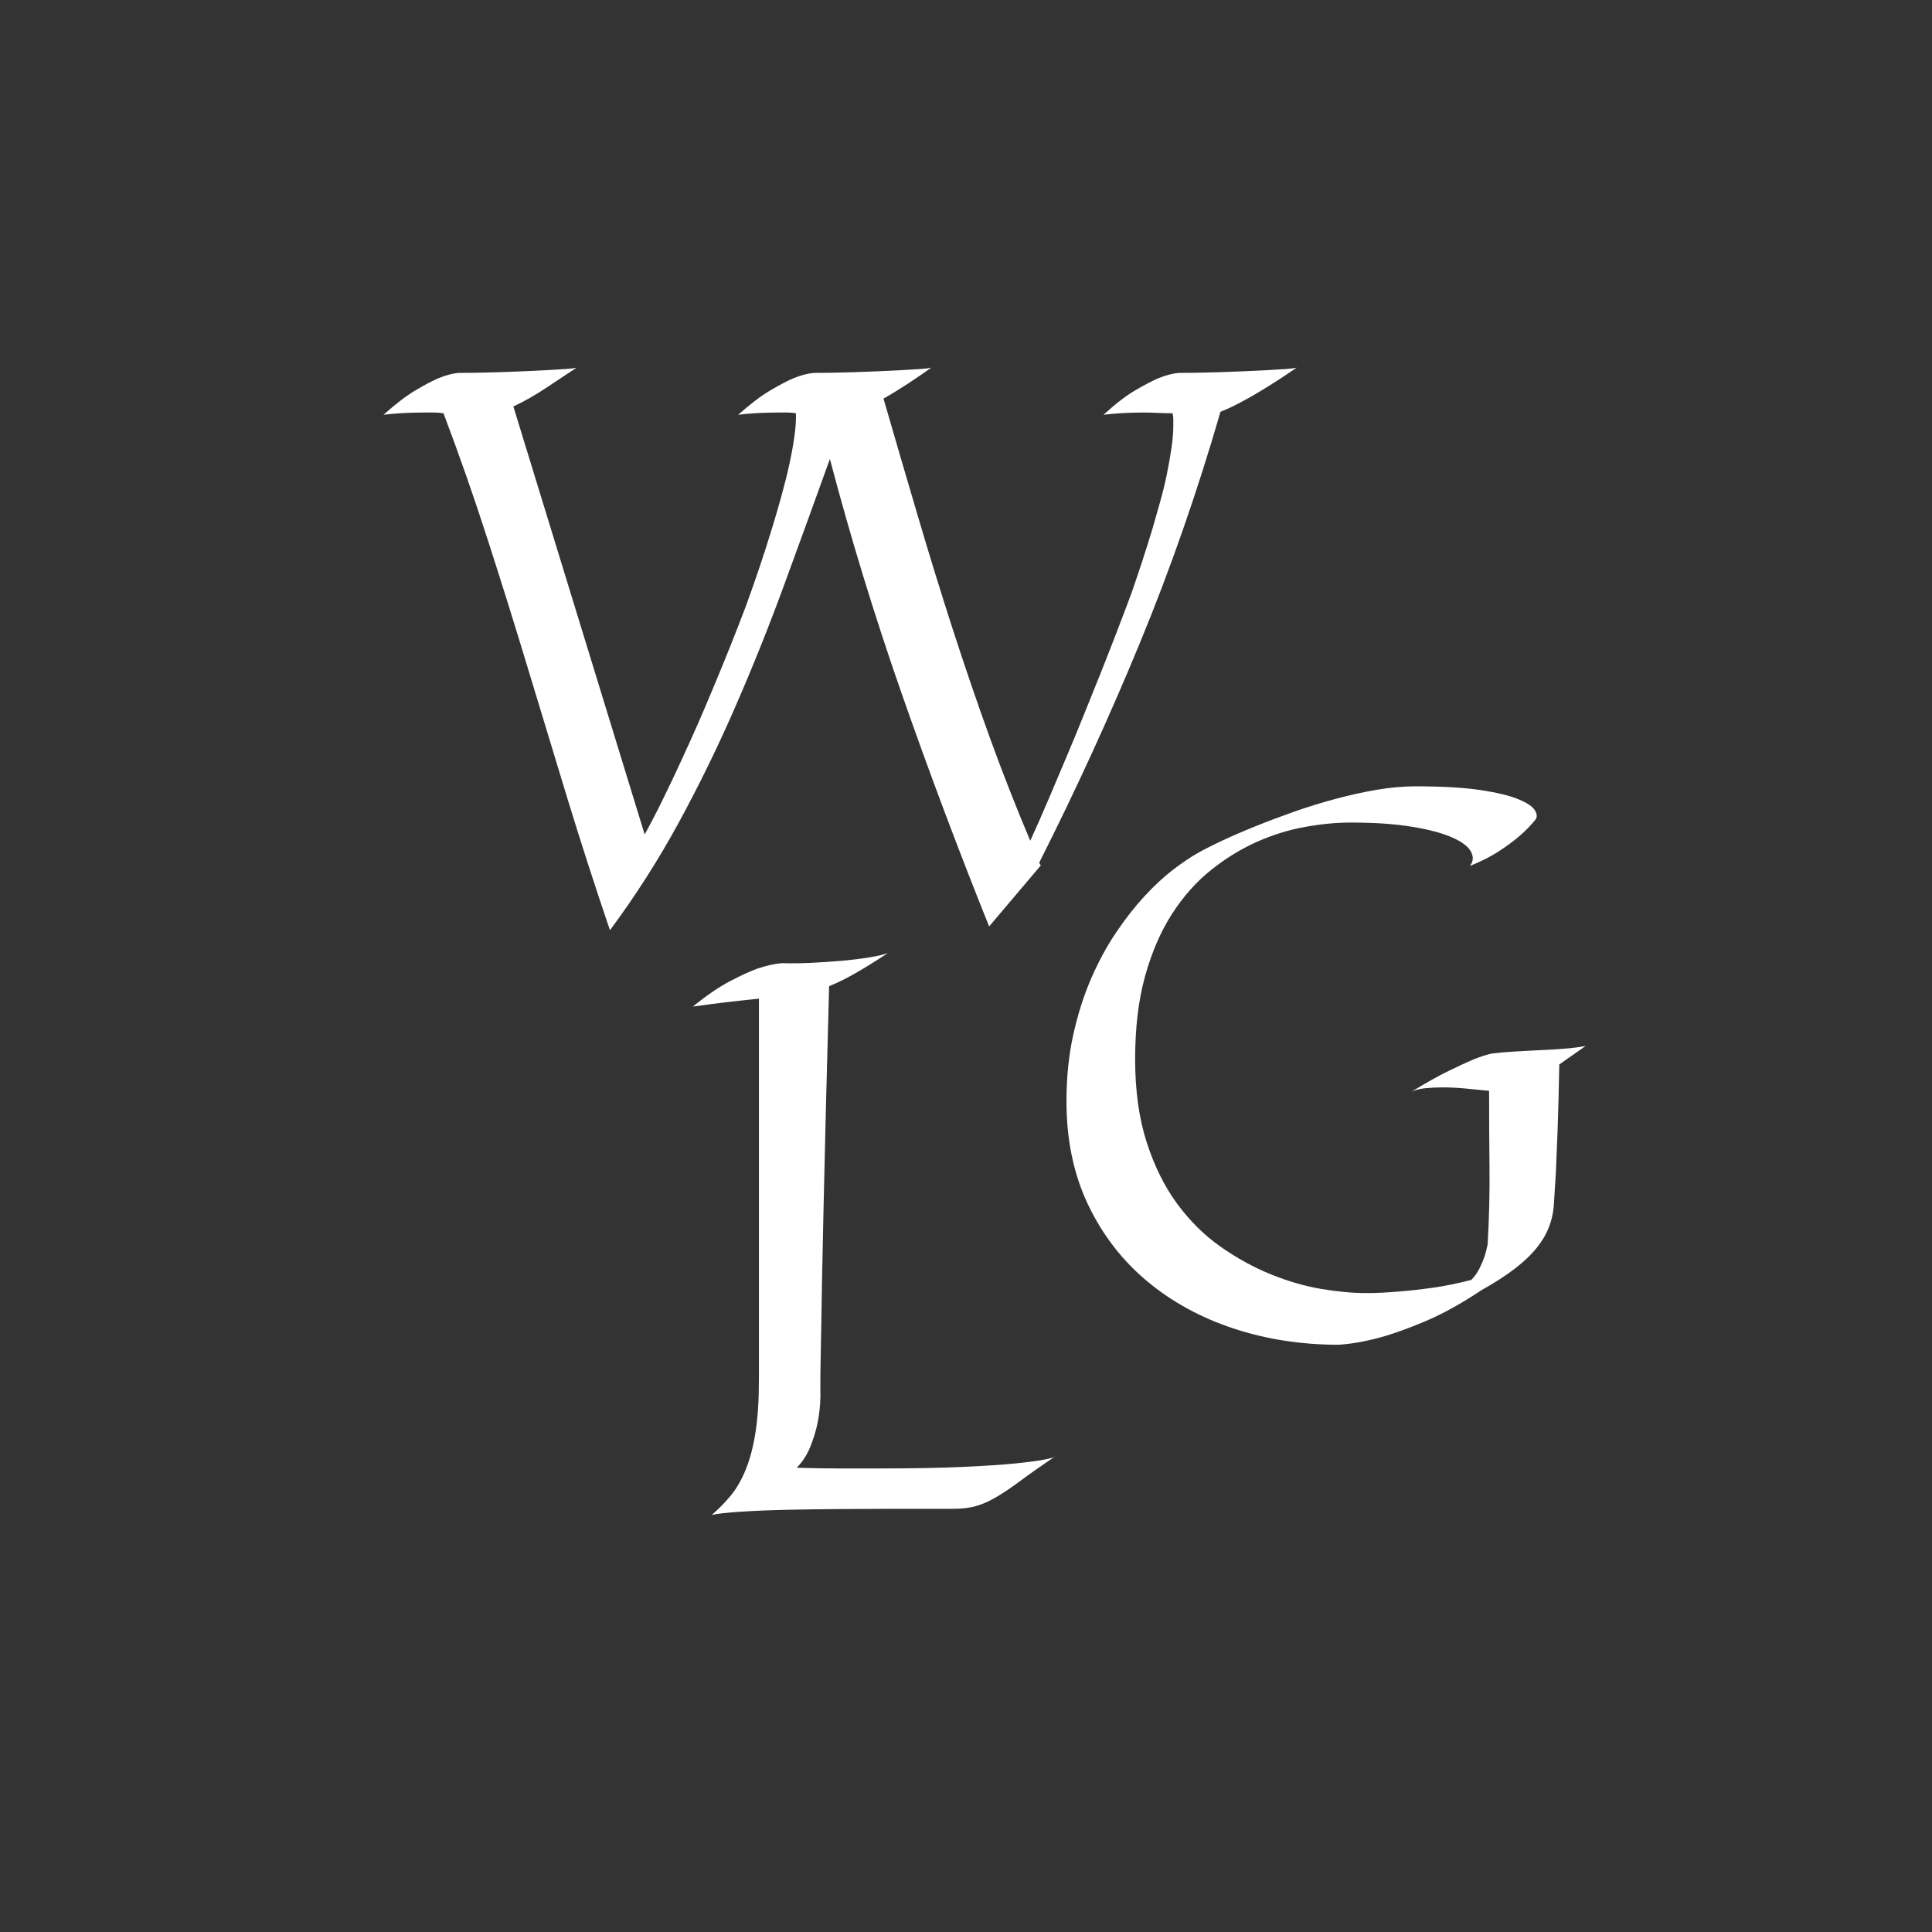
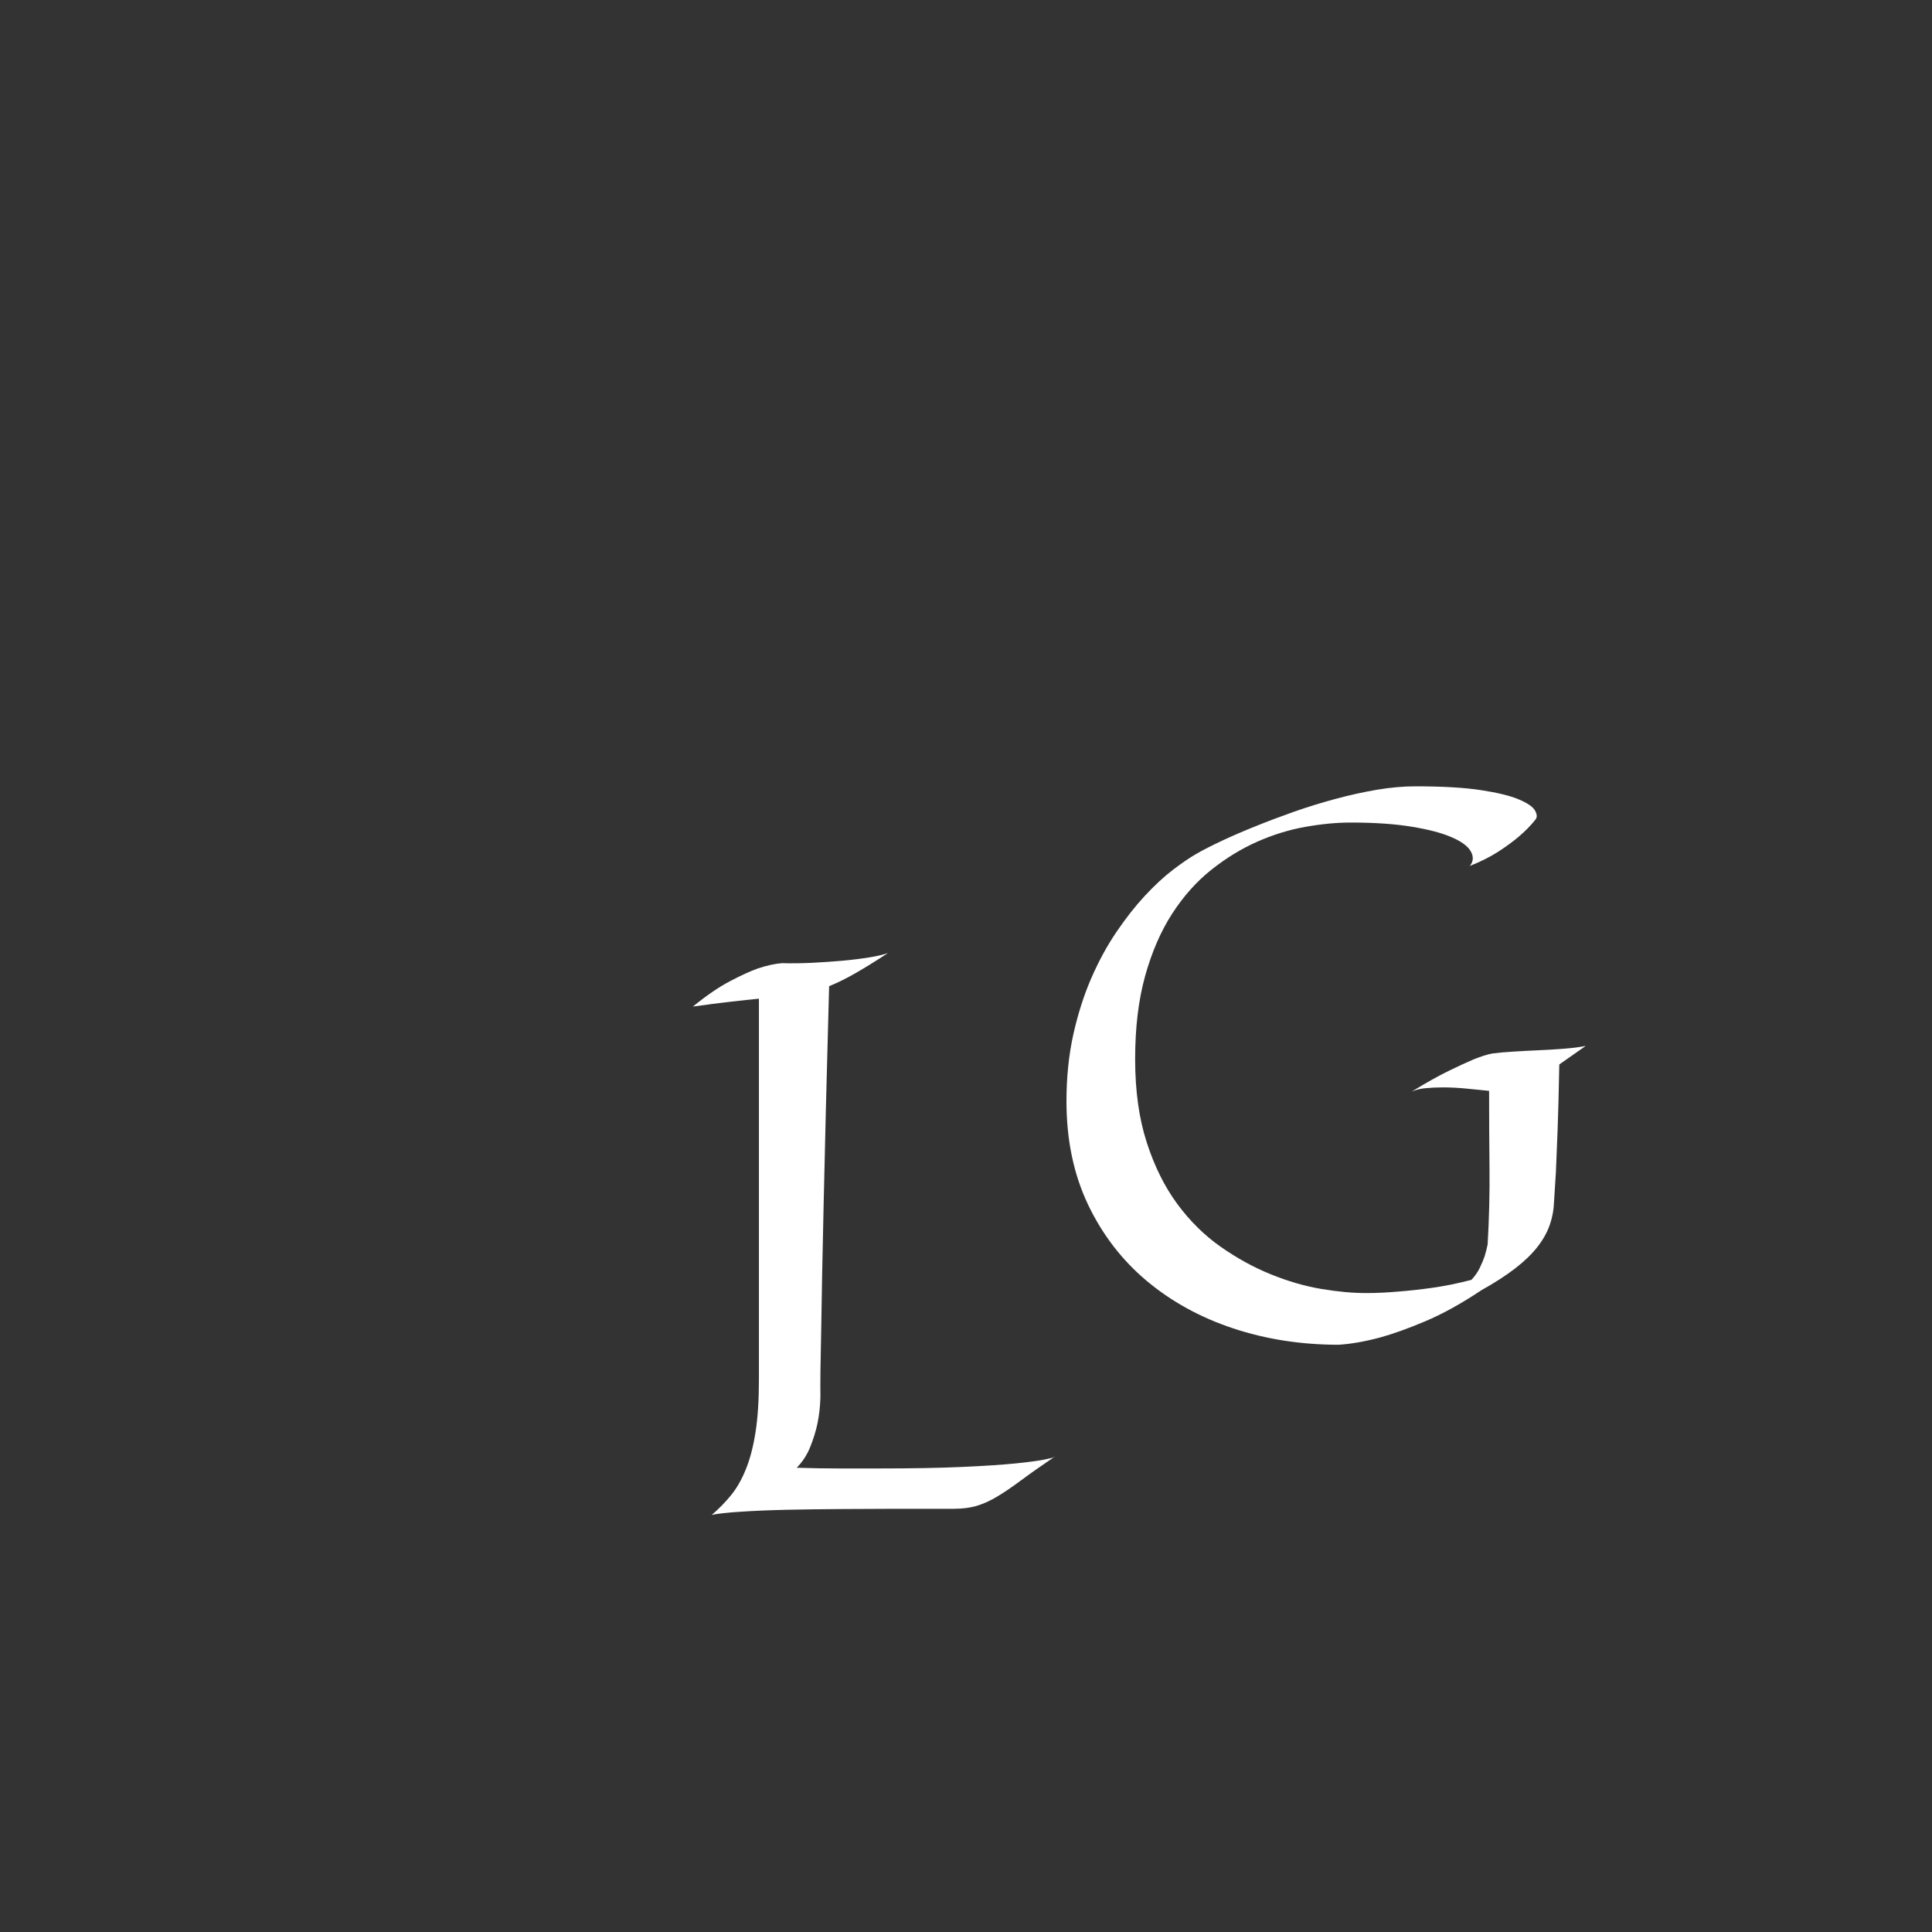
<svg xmlns="http://www.w3.org/2000/svg" width="500" zoomAndPan="magnify" viewBox="0 0 375 375" height="500" preserveAspectRatio="xMidYMid meet" version="1.0">
  <rect x="0" y="0" width="375" height="375" fill="#333333" stroke="none" />
  <defs>
    <g />
  </defs>
  <g fill="#ffffff" fill-opacity="1">
    <g transform="translate(75.612, 177.117)">
      <g>
-         <path d="M 126.422 -9.156 L 116.375 2.703 C 110.281 -12.473 104.609 -27.582 99.359 -42.625 C 94.109 -57.664 89.477 -72.801 85.469 -88.031 C 82.539 -79.883 79.598 -71.781 76.641 -63.719 C 73.691 -55.664 70.531 -47.77 67.156 -40.031 C 63.789 -32.289 60.117 -24.77 56.141 -17.469 C 52.16 -10.164 47.707 -3.195 42.781 3.438 C 39.895 -5.051 37.156 -13.531 34.562 -22 C 31.977 -30.477 29.414 -38.914 26.875 -47.312 C 24.344 -55.707 21.742 -64.031 19.078 -72.281 C 16.422 -80.539 13.551 -88.75 10.469 -96.906 C 9.789 -97 9.145 -97.047 8.531 -97.047 C 7.926 -97.047 7.281 -97.047 6.594 -97.047 C 5.227 -97.047 3.875 -97.008 2.531 -96.938 C 1.188 -96.863 -0.047 -96.754 -1.172 -96.609 C 1.117 -98.66 3.156 -100.223 4.938 -101.297 C 6.727 -102.367 8.254 -103.176 9.516 -103.719 C 10.984 -104.301 12.254 -104.641 13.328 -104.734 C 14.254 -104.734 15.426 -104.742 16.844 -104.766 C 18.258 -104.797 19.758 -104.832 21.344 -104.875 C 22.938 -104.926 24.551 -104.988 26.188 -105.062 C 27.82 -105.133 29.332 -105.207 30.719 -105.281 C 32.113 -105.352 33.312 -105.426 34.312 -105.5 C 35.312 -105.57 35.984 -105.66 36.328 -105.766 C 34.473 -104.547 32.484 -103.227 30.359 -101.812 C 28.234 -100.395 26.125 -99.195 24.031 -98.219 L 49.516 -15.156 C 50.68 -17.258 51.848 -19.504 53.016 -21.891 C 54.191 -24.285 55.352 -26.727 56.5 -29.219 C 57.656 -31.707 58.77 -34.172 59.844 -36.609 C 60.914 -39.055 61.914 -41.406 62.844 -43.656 C 65.039 -48.875 67.141 -54.125 69.141 -59.406 C 71.047 -64.625 72.727 -69.629 74.188 -74.422 C 74.82 -76.461 75.43 -78.547 76.016 -80.672 C 76.609 -82.797 77.125 -84.848 77.562 -86.828 C 78 -88.805 78.336 -90.66 78.578 -92.391 C 78.828 -94.129 78.926 -95.633 78.875 -96.906 C 78.289 -97 77.727 -97.047 77.188 -97.047 C 76.656 -97.047 76.07 -97.047 75.438 -97.047 C 74.07 -97.047 72.719 -97.008 71.375 -96.938 C 70.031 -96.863 68.797 -96.754 67.672 -96.609 C 69.973 -98.66 72.023 -100.223 73.828 -101.297 C 75.629 -102.367 77.164 -103.176 78.438 -103.719 C 79.906 -104.301 81.203 -104.641 82.328 -104.734 C 83.203 -104.734 84.332 -104.742 85.719 -104.766 C 87.113 -104.797 88.602 -104.832 90.188 -104.875 C 91.781 -104.926 93.395 -104.988 95.031 -105.062 C 96.664 -105.133 98.176 -105.207 99.562 -105.281 C 100.957 -105.352 102.156 -105.426 103.156 -105.5 C 104.156 -105.57 104.828 -105.66 105.172 -105.766 C 103.805 -104.785 102.305 -103.758 100.672 -102.688 C 99.035 -101.613 97.438 -100.633 95.875 -99.75 C 98.164 -91.844 100.41 -84.164 102.609 -76.719 C 104.805 -69.27 107.051 -61.992 109.344 -54.891 C 111.645 -47.785 114.023 -40.828 116.484 -34.016 C 118.953 -27.203 121.578 -20.504 124.359 -13.922 C 125.629 -16.703 126.875 -19.531 128.094 -22.406 C 129.32 -25.289 130.52 -28.125 131.688 -30.906 C 132.863 -33.688 133.973 -36.383 135.016 -39 C 136.066 -41.613 137.055 -44.066 137.984 -46.359 C 140.141 -51.785 142.145 -56.988 144 -61.969 C 145.457 -66.164 146.797 -70.266 148.016 -74.266 C 148.504 -75.973 149.004 -77.727 149.516 -79.531 C 150.035 -81.344 150.477 -83.141 150.844 -84.922 C 151.207 -86.703 151.508 -88.41 151.75 -90.047 C 152 -91.68 152.125 -93.16 152.125 -94.484 C 152.125 -94.973 152.125 -95.398 152.125 -95.766 C 152.125 -96.129 152.078 -96.508 151.984 -96.906 C 151.055 -96.906 150.113 -96.926 149.156 -96.969 C 148.207 -97.02 147.289 -97.047 146.406 -97.047 C 145.039 -97.047 143.676 -97.008 142.312 -96.938 C 140.945 -96.863 139.703 -96.754 138.578 -96.609 C 140.816 -98.66 142.836 -100.223 144.641 -101.297 C 146.453 -102.367 147.992 -103.176 149.266 -103.719 C 150.734 -104.301 152.031 -104.641 153.156 -104.734 C 154.082 -104.734 155.254 -104.742 156.672 -104.766 C 158.086 -104.797 159.586 -104.832 161.172 -104.875 C 162.754 -104.926 164.363 -104.988 166 -105.062 C 167.633 -105.133 169.145 -105.207 170.531 -105.281 C 171.926 -105.352 173.113 -105.426 174.094 -105.5 C 175.07 -105.57 175.734 -105.66 176.078 -105.766 C 175.004 -105.023 173.832 -104.238 172.562 -103.406 C 171.289 -102.582 170.004 -101.781 168.703 -101 C 167.41 -100.219 166.129 -99.5 164.859 -98.844 C 163.598 -98.188 162.406 -97.633 161.281 -97.188 C 156.789 -81.664 151.578 -66.711 145.641 -52.328 C 139.711 -37.953 133.207 -23.754 126.125 -9.734 C 126.125 -9.547 126.223 -9.352 126.422 -9.156 Z M 126.422 -9.156 " />
-       </g>
+         </g>
    </g>
  </g>
  <g fill="#ffffff" fill-opacity="1">
    <g transform="translate(130.025, 293.45)">
      <g>
        <path d="M 42.328 -108.469 C 40.035 -106.957 37.973 -105.676 36.141 -104.625 C 34.316 -103.57 32.57 -102.707 30.906 -102.031 C 30.664 -93.188 30.457 -85.273 30.281 -78.297 C 30.113 -71.316 29.969 -65.129 29.844 -59.734 C 29.719 -54.336 29.617 -49.672 29.547 -45.734 C 29.473 -41.805 29.414 -38.453 29.375 -35.672 C 29.227 -29.172 29.176 -24.727 29.219 -22.344 C 29.176 -20.531 28.984 -18.797 28.641 -17.141 C 28.348 -15.723 27.883 -14.219 27.25 -12.625 C 26.613 -11.039 25.734 -9.688 24.609 -8.562 C 27.535 -8.469 30.281 -8.422 32.844 -8.422 C 35.406 -8.422 37.859 -8.422 40.203 -8.422 C 46.898 -8.422 52.422 -8.52 56.766 -8.719 C 61.109 -8.914 64.57 -9.145 67.156 -9.406 C 69.75 -9.676 71.582 -9.922 72.656 -10.141 C 73.727 -10.359 74.363 -10.52 74.562 -10.625 C 71.969 -8.863 69.816 -7.348 68.109 -6.078 C 66.398 -4.805 64.875 -3.77 63.531 -2.969 C 62.195 -2.164 60.879 -1.566 59.578 -1.172 C 58.285 -0.785 56.785 -0.594 55.078 -0.594 L 43.797 -0.594 C 40.617 -0.594 37.176 -0.578 33.469 -0.547 C 29.758 -0.523 26.219 -0.477 22.844 -0.406 C 19.477 -0.332 16.461 -0.207 13.797 -0.031 C 11.141 0.133 9.25 0.344 8.125 0.594 C 9.5 -0.582 10.742 -1.852 11.859 -3.219 C 12.984 -4.594 13.945 -6.281 14.75 -8.281 C 15.562 -10.281 16.188 -12.68 16.625 -15.484 C 17.062 -18.297 17.281 -21.68 17.281 -25.641 L 17.281 -99.609 C 15.77 -99.461 13.938 -99.266 11.781 -99.016 C 9.633 -98.773 7.195 -98.461 4.469 -98.078 C 7.102 -100.223 9.484 -101.852 11.609 -102.969 C 13.734 -104.094 15.551 -104.926 17.062 -105.469 C 18.82 -106.051 20.383 -106.395 21.75 -106.5 C 23.457 -106.445 25.348 -106.469 27.422 -106.562 C 29.504 -106.664 31.508 -106.801 33.438 -106.969 C 35.363 -107.145 37.129 -107.363 38.734 -107.625 C 40.348 -107.895 41.547 -108.176 42.328 -108.469 Z M 74.562 -10.625 L 74.562 -10.688 C 74.613 -10.738 74.66 -10.766 74.703 -10.766 Z M 74.562 -10.625 " />
      </g>
    </g>
  </g>
  <g fill="#ffffff" fill-opacity="1">
    <g transform="translate(201.439, 259.703)">
      <g>
        <path d="M 96.609 -100.641 C 95.723 -99.516 94.648 -98.414 93.391 -97.344 C 92.305 -96.414 90.973 -95.438 89.391 -94.406 C 87.805 -93.383 85.961 -92.457 83.859 -91.625 C 84.547 -92.5 84.609 -93.438 84.047 -94.438 C 83.484 -95.445 82.25 -96.363 80.344 -97.188 C 78.438 -98.02 75.859 -98.703 72.609 -99.234 C 69.367 -99.773 65.406 -100.047 60.719 -100.047 C 57.977 -100.047 55.035 -99.766 51.891 -99.203 C 48.742 -98.641 45.629 -97.676 42.547 -96.312 C 39.473 -94.945 36.508 -93.129 33.656 -90.859 C 30.801 -88.586 28.273 -85.754 26.078 -82.359 C 23.879 -78.961 22.129 -74.93 20.828 -70.266 C 19.535 -65.609 18.891 -60.227 18.891 -54.125 C 18.891 -48.02 19.633 -42.648 21.125 -38.016 C 22.613 -33.379 24.594 -29.383 27.062 -26.031 C 29.531 -22.688 32.348 -19.906 35.516 -17.688 C 38.691 -15.469 41.941 -13.688 45.266 -12.344 C 48.586 -11 51.848 -10.055 55.047 -9.516 C 58.242 -8.984 61.133 -8.719 63.719 -8.719 C 65.676 -8.719 67.773 -8.816 70.016 -9.016 C 71.922 -9.16 74.094 -9.398 76.531 -9.734 C 78.977 -10.078 81.52 -10.594 84.156 -11.281 C 84.844 -12.008 85.379 -12.773 85.766 -13.578 C 86.16 -14.391 86.477 -15.141 86.719 -15.828 C 86.957 -16.609 87.156 -17.391 87.312 -18.172 C 87.602 -23.191 87.723 -28.164 87.672 -33.094 C 87.617 -38.031 87.594 -42.988 87.594 -47.969 C 86.227 -48.113 84.766 -48.258 83.203 -48.406 C 81.641 -48.562 80.102 -48.641 78.594 -48.641 C 77.375 -48.641 76.258 -48.586 75.25 -48.484 C 74.25 -48.391 73.359 -48.172 72.578 -47.828 C 75.367 -49.535 77.738 -50.863 79.688 -51.812 C 81.645 -52.77 83.254 -53.516 84.516 -54.047 C 85.984 -54.641 87.207 -55.031 88.188 -55.219 C 89.258 -55.363 90.586 -55.484 92.172 -55.578 C 93.766 -55.68 95.398 -55.77 97.078 -55.844 C 98.766 -55.914 100.426 -56.016 102.062 -56.141 C 103.695 -56.266 105.125 -56.445 106.344 -56.688 L 101.219 -53.094 C 101.125 -48.02 101.016 -43.785 100.891 -40.391 C 100.766 -36.992 100.656 -34.273 100.562 -32.234 C 100.414 -29.836 100.297 -27.93 100.203 -26.516 C 100.148 -24.898 99.863 -23.359 99.344 -21.891 C 98.832 -20.43 98.023 -19.004 96.922 -17.609 C 95.828 -16.223 94.391 -14.844 92.609 -13.469 C 90.828 -12.102 88.672 -10.711 86.141 -9.297 C 82.18 -6.66 78.516 -4.633 75.141 -3.219 C 71.773 -1.801 68.848 -0.754 66.359 -0.078 C 63.43 0.703 60.77 1.164 58.375 1.312 C 51.145 1.312 44.332 0.254 37.938 -1.859 C 31.539 -3.984 25.938 -7.062 21.125 -11.094 C 16.32 -15.125 12.523 -20.066 9.734 -25.922 C 6.953 -31.785 5.562 -38.453 5.562 -45.922 C 5.562 -50.555 6 -54.863 6.875 -58.844 C 7.758 -62.82 8.922 -66.473 10.359 -69.797 C 11.805 -73.117 13.43 -76.109 15.234 -78.766 C 17.035 -81.43 18.875 -83.773 20.75 -85.797 C 22.633 -87.828 24.469 -89.523 26.25 -90.891 C 28.039 -92.254 29.594 -93.305 30.906 -94.047 C 32.176 -94.773 33.801 -95.602 35.781 -96.531 C 37.758 -97.457 39.93 -98.395 42.297 -99.344 C 44.66 -100.301 47.16 -101.242 49.797 -102.172 C 52.441 -103.098 55.129 -103.926 57.859 -104.656 C 60.598 -105.395 63.27 -105.984 65.875 -106.422 C 68.488 -106.859 70.969 -107.078 73.312 -107.078 C 78.539 -107.078 82.766 -106.832 85.984 -106.344 C 89.211 -105.852 91.664 -105.254 93.344 -104.547 C 95.031 -103.836 96.082 -103.117 96.5 -102.391 C 96.914 -101.66 96.953 -101.078 96.609 -100.641 Z M 96.609 -100.641 " />
      </g>
    </g>
  </g>
</svg>